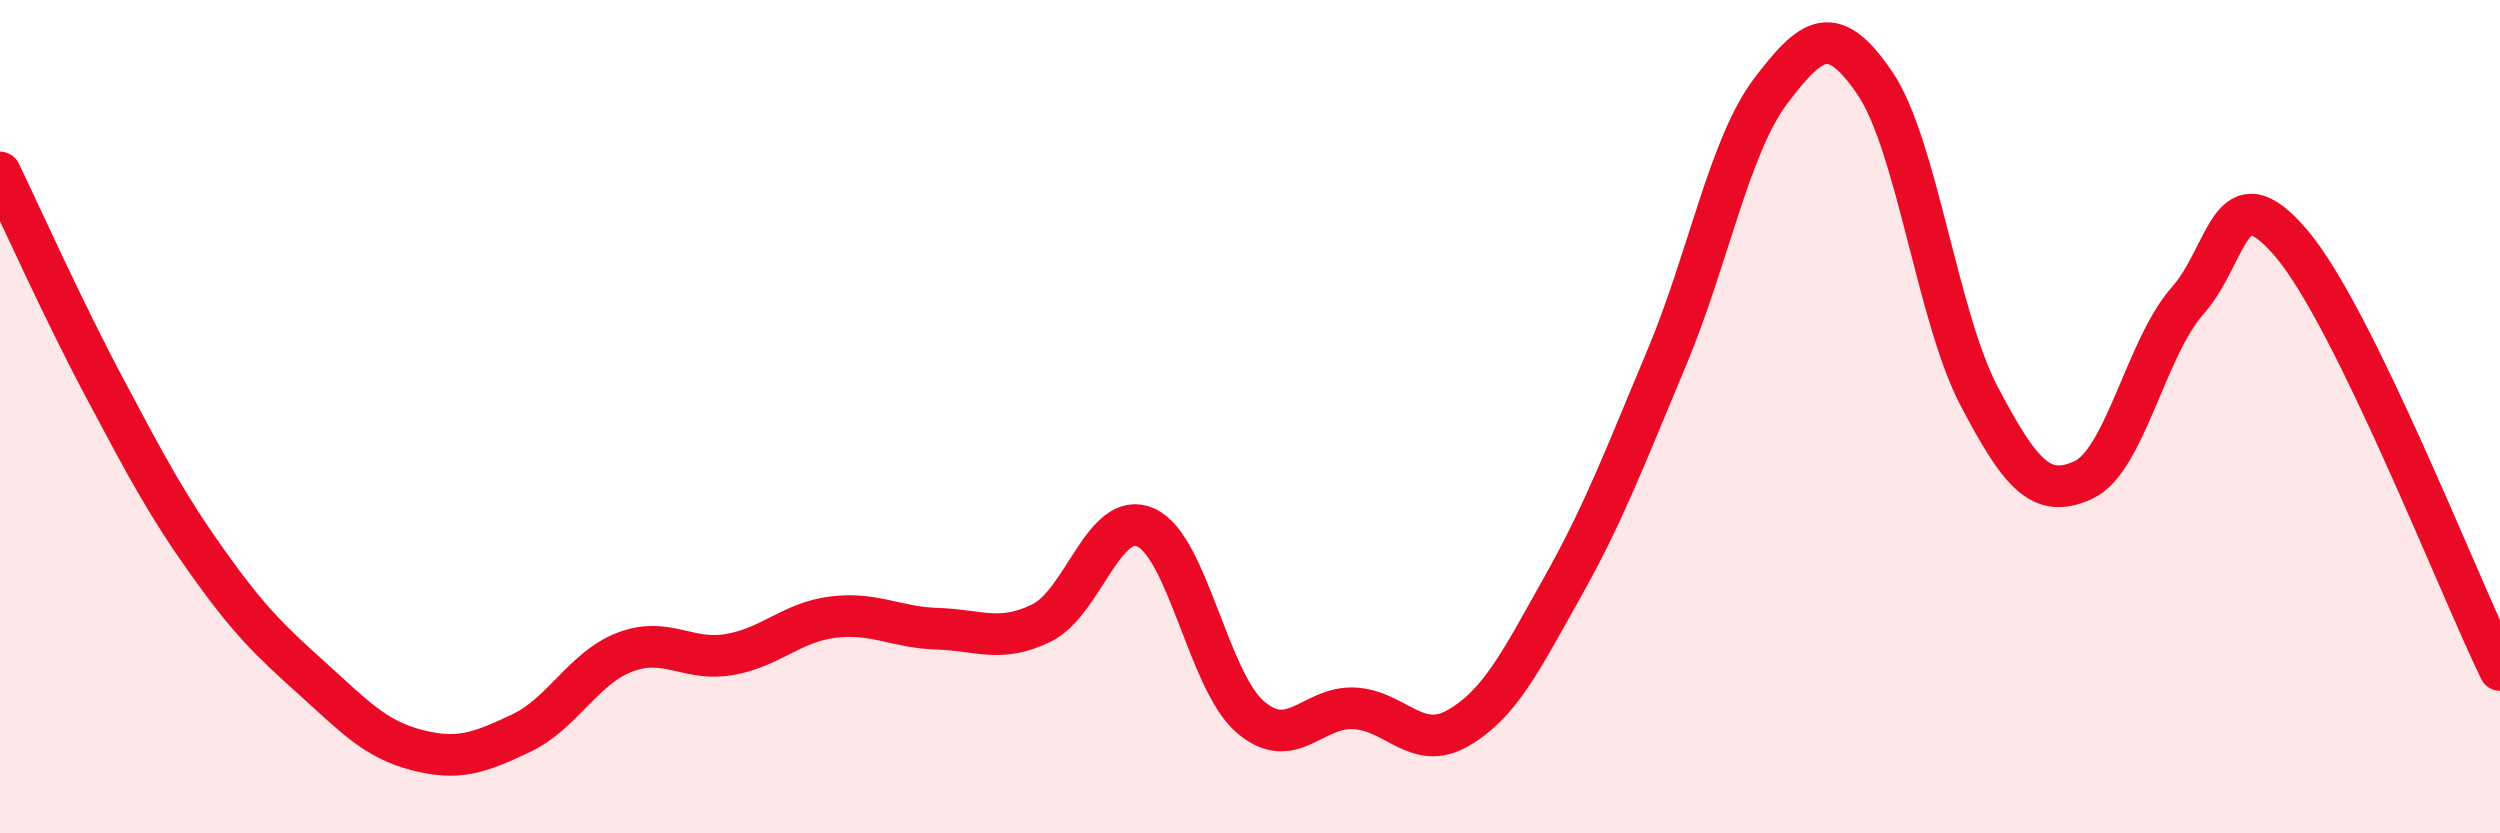
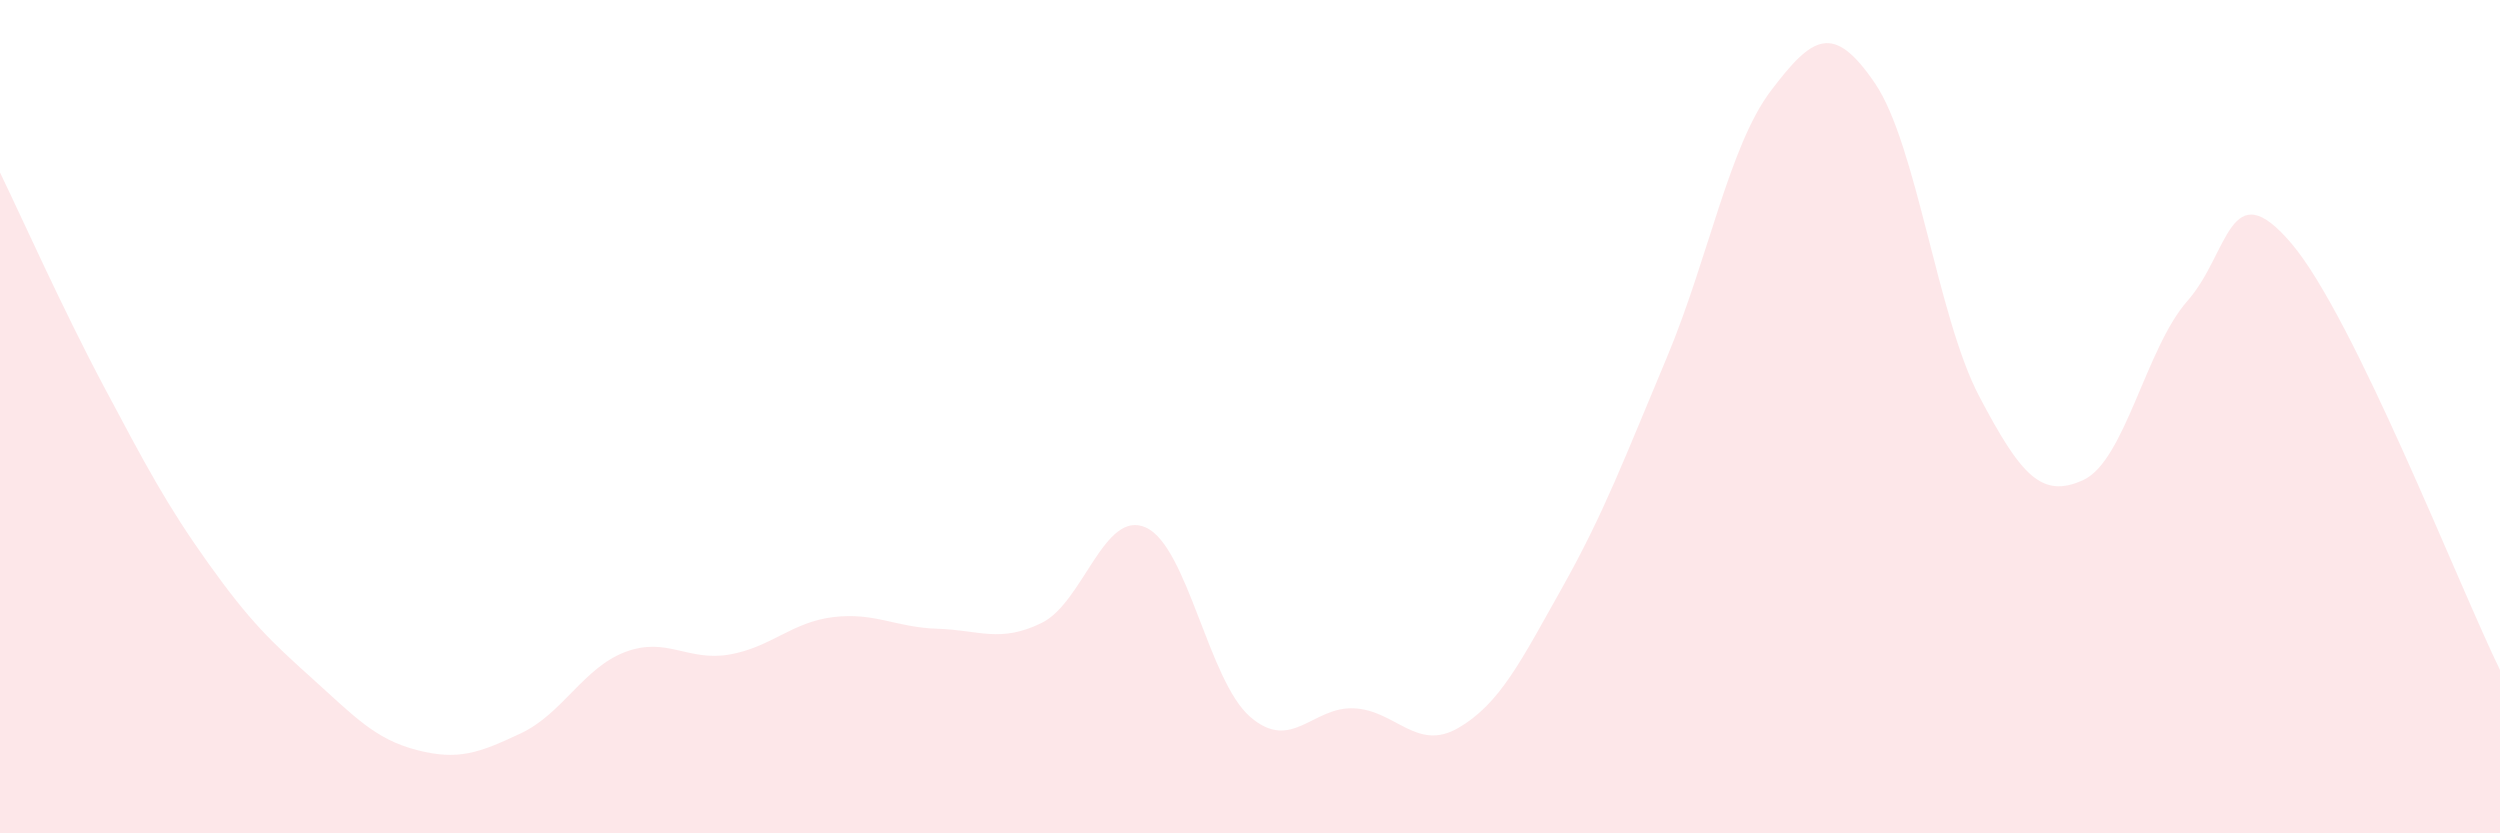
<svg xmlns="http://www.w3.org/2000/svg" width="60" height="20" viewBox="0 0 60 20">
  <path d="M 0,4.14 C 0.5,5.17 1.5,7.41 2.5,9.29 C 3.5,11.17 4,12.12 5,13.52 C 6,14.92 6.5,15.39 7.5,16.29 C 8.5,17.19 9,17.74 10,18 C 11,18.26 11.5,18.07 12.5,17.6 C 13.5,17.13 14,16.03 15,15.65 C 16,15.27 16.5,15.88 17.5,15.71 C 18.5,15.54 19,14.93 20,14.81 C 21,14.69 21.5,15.06 22.5,15.09 C 23.5,15.12 24,15.44 25,14.95 C 26,14.46 26.5,12.21 27.5,12.66 C 28.5,13.11 29,16.33 30,17.2 C 31,18.07 31.5,16.95 32.5,17 C 33.5,17.05 34,18.05 35,17.47 C 36,16.89 36.5,15.87 37.5,14.09 C 38.5,12.31 39,10.97 40,8.59 C 41,6.21 41.5,3.5 42.5,2.18 C 43.5,0.86 44,0.53 45,2 C 46,3.47 46.5,7.61 47.5,9.51 C 48.5,11.41 49,11.98 50,11.52 C 51,11.06 51.5,8.35 52.5,7.22 C 53.5,6.09 53.5,4.08 55,5.85 C 56.5,7.62 59,14.03 60,16.08L60 20L0 20Z" fill="#EB0A25" opacity="0.1" stroke-linecap="round" stroke-linejoin="round" />
-   <path d="M 0,4.14 C 0.5,5.17 1.5,7.41 2.5,9.29 C 3.5,11.17 4,12.12 5,13.52 C 6,14.92 6.5,15.39 7.5,16.29 C 8.5,17.19 9,17.74 10,18 C 11,18.26 11.5,18.07 12.5,17.6 C 13.5,17.13 14,16.03 15,15.65 C 16,15.27 16.5,15.88 17.5,15.71 C 18.5,15.54 19,14.93 20,14.81 C 21,14.69 21.5,15.06 22.5,15.09 C 23.5,15.12 24,15.44 25,14.95 C 26,14.46 26.5,12.21 27.5,12.66 C 28.5,13.11 29,16.33 30,17.2 C 31,18.07 31.5,16.95 32.5,17 C 33.5,17.05 34,18.05 35,17.47 C 36,16.89 36.5,15.87 37.5,14.09 C 38.5,12.31 39,10.97 40,8.59 C 41,6.21 41.5,3.5 42.5,2.18 C 43.5,0.86 44,0.53 45,2 C 46,3.47 46.5,7.61 47.5,9.51 C 48.5,11.41 49,11.98 50,11.52 C 51,11.06 51.5,8.35 52.5,7.22 C 53.5,6.09 53.5,4.08 55,5.85 C 56.5,7.62 59,14.03 60,16.08" stroke="#EB0A25" stroke-width="1" fill="none" stroke-linecap="round" stroke-linejoin="round" />
</svg>